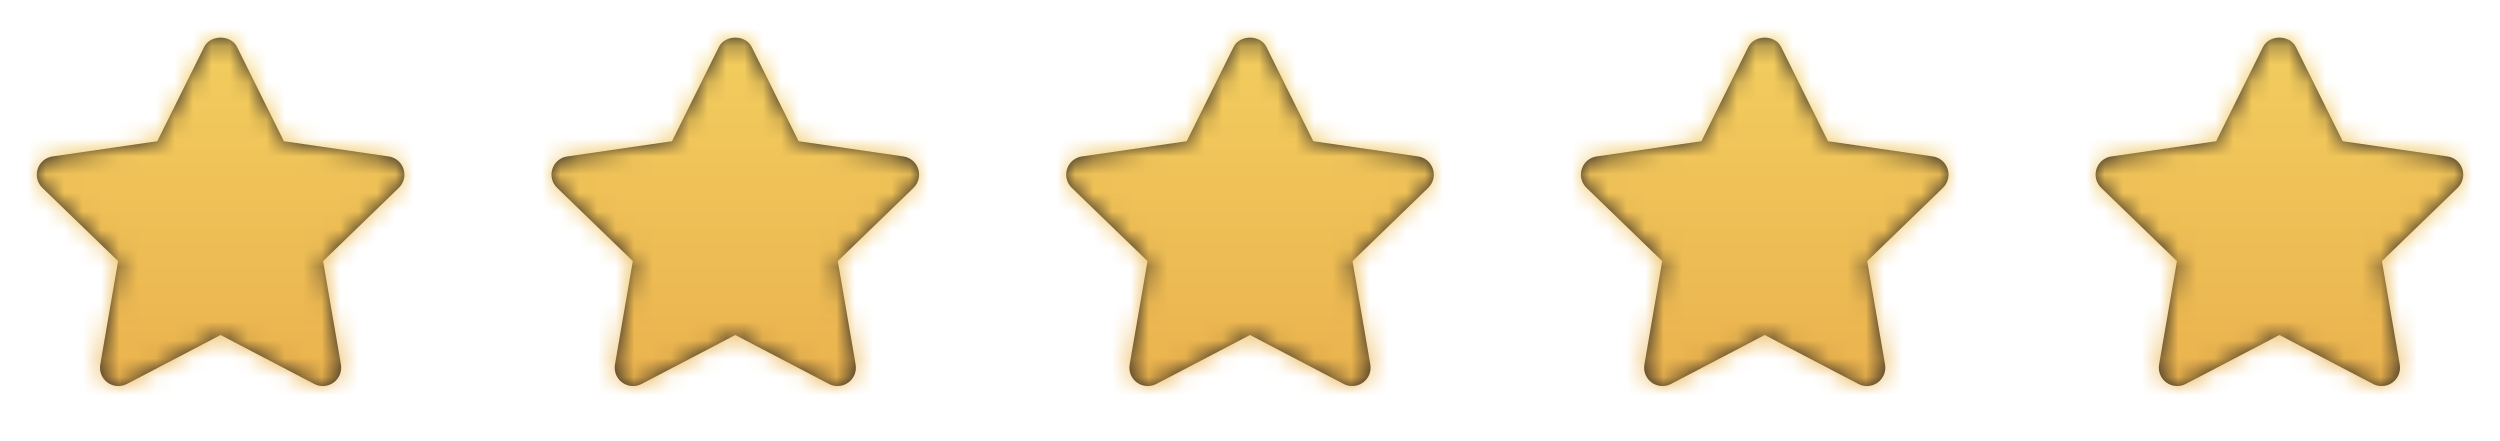
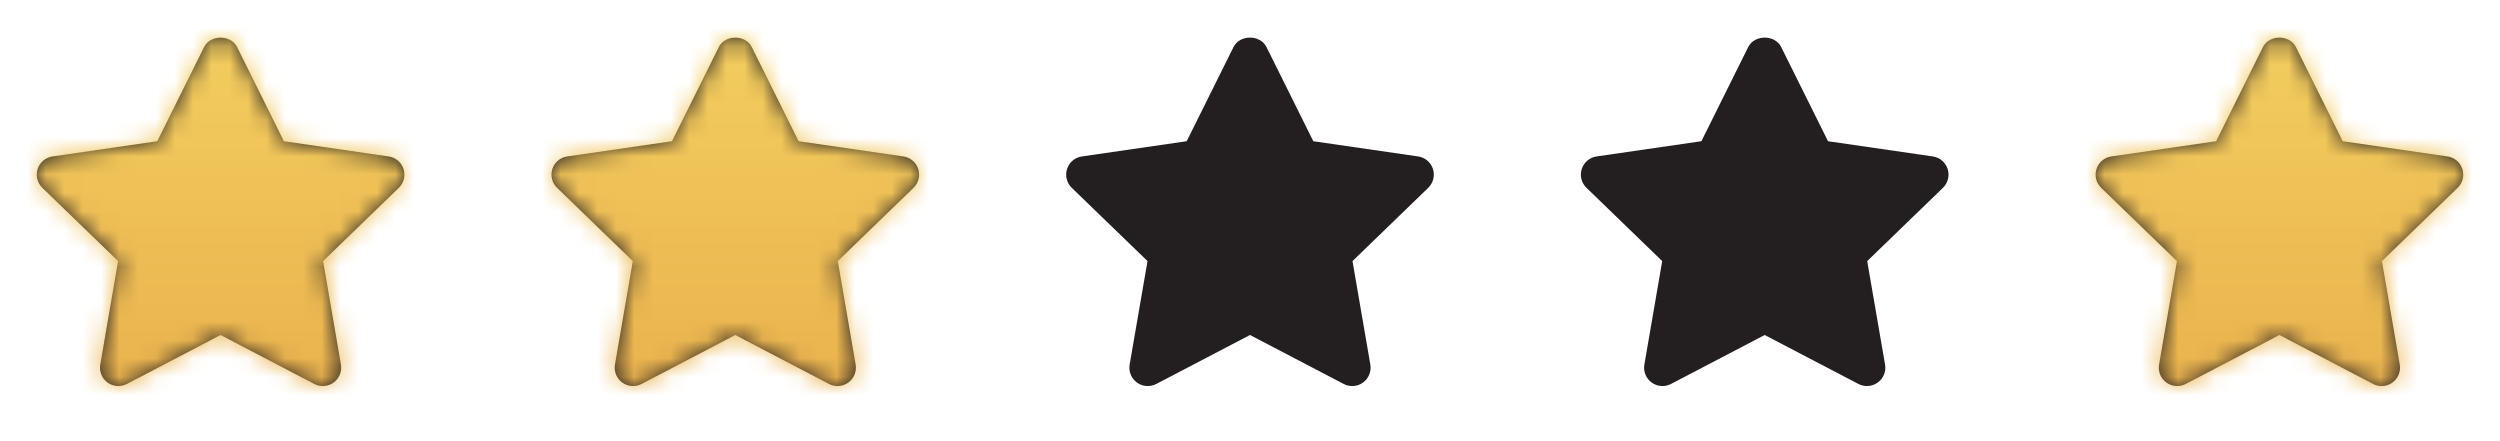
<svg xmlns="http://www.w3.org/2000/svg" width="136" height="24" viewBox="0 0 136 24" fill="none">
  <path fill-rule="evenodd" clip-rule="evenodd" d="M17.561 21.001C17.404 21.001 17.244 20.964 17.099 20.888L11.999 18.224L6.902 20.888C6.564 21.063 6.155 21.033 5.849 20.809C5.542 20.585 5.388 20.206 5.454 19.831L6.425 14.203L2.304 10.218C2.03 9.953 1.931 9.555 2.049 9.191C2.166 8.829 2.478 8.564 2.857 8.51L8.556 7.682L11.104 2.556C11.443 1.876 12.557 1.876 12.896 2.556L15.444 7.682L21.143 8.51C21.521 8.564 21.834 8.829 21.951 9.191C22.069 9.555 21.97 9.953 21.695 10.218L17.576 14.203L18.547 19.831C18.611 20.206 18.457 20.585 18.151 20.809C17.977 20.937 17.77 21.001 17.561 21.001" fill="#231F20" />
  <mask id="mask0_1810_7025" style="mask-type:luminance" maskUnits="userSpaceOnUse" x="2" y="2" width="20" height="20">
    <path fill-rule="evenodd" clip-rule="evenodd" d="M17.561 21.001C17.404 21.001 17.244 20.964 17.099 20.888L11.999 18.224L6.902 20.888C6.564 21.063 6.155 21.033 5.849 20.809C5.542 20.585 5.388 20.206 5.454 19.831L6.425 14.203L2.304 10.218C2.03 9.953 1.931 9.555 2.049 9.191C2.166 8.829 2.478 8.564 2.857 8.51L8.556 7.682L11.104 2.556C11.443 1.876 12.557 1.876 12.896 2.556L15.444 7.682L21.143 8.51C21.521 8.564 21.834 8.829 21.951 9.191C22.069 9.555 21.97 9.953 21.695 10.218L17.576 14.203L18.547 19.831C18.611 20.206 18.457 20.585 18.151 20.809C17.977 20.937 17.77 21.001 17.561 21.001" fill="white" />
  </mask>
  <g mask="url(#mask0_1810_7025)">
    <rect width="24" height="24" fill="url(#paint0_linear_1810_7025)" />
  </g>
  <path fill-rule="evenodd" clip-rule="evenodd" d="M45.562 21.001C45.404 21.001 45.245 20.964 45.099 20.888L39.999 18.224L34.901 20.888C34.563 21.063 34.156 21.033 33.849 20.809C33.541 20.585 33.389 20.206 33.453 19.831L34.425 14.203L30.305 10.218C30.03 9.953 29.931 9.555 30.049 9.191C30.166 8.829 30.479 8.564 30.857 8.51L36.556 7.682L39.105 2.556C39.443 1.876 40.557 1.876 40.895 2.556L43.444 7.682L49.144 8.51C49.522 8.564 49.834 8.829 49.952 9.191C50.069 9.555 49.969 9.953 49.696 10.218L45.575 14.203L46.547 19.831C46.611 20.206 46.458 20.585 46.151 20.809C45.977 20.937 45.77 21.001 45.562 21.001" fill="#231F20" />
  <mask id="mask1_1810_7025" style="mask-type:luminance" maskUnits="userSpaceOnUse" x="30" y="2" width="20" height="20">
    <path fill-rule="evenodd" clip-rule="evenodd" d="M45.562 21.001C45.404 21.001 45.245 20.964 45.099 20.888L39.999 18.224L34.901 20.888C34.563 21.063 34.156 21.033 33.849 20.809C33.541 20.585 33.389 20.206 33.453 19.831L34.425 14.203L30.305 10.218C30.03 9.953 29.931 9.555 30.049 9.191C30.166 8.829 30.479 8.564 30.857 8.51L36.556 7.682L39.105 2.556C39.443 1.876 40.557 1.876 40.895 2.556L43.444 7.682L49.144 8.51C49.522 8.564 49.834 8.829 49.952 9.191C50.069 9.555 49.969 9.953 49.696 10.218L45.575 14.203L46.547 19.831C46.611 20.206 46.458 20.585 46.151 20.809C45.977 20.937 45.77 21.001 45.562 21.001" fill="white" />
  </mask>
  <g mask="url(#mask1_1810_7025)">
    <rect x="28" width="24" height="24" fill="url(#paint1_linear_1810_7025)" />
  </g>
  <path fill-rule="evenodd" clip-rule="evenodd" d="M73.561 21.001C73.403 21.001 73.245 20.964 73.099 20.888L67.999 18.224L62.901 20.888C62.563 21.063 62.156 21.033 61.849 20.809C61.541 20.585 61.389 20.206 61.453 19.831L62.425 14.203L58.304 10.218C58.031 9.953 57.931 9.555 58.048 9.191C58.166 8.829 58.478 8.564 58.856 8.51L64.556 7.682L67.105 2.556C67.442 1.876 68.558 1.876 68.895 2.556L71.444 7.682L77.144 8.51C77.522 8.564 77.835 8.829 77.951 9.191C78.069 9.555 77.969 9.953 77.695 10.218L73.576 14.203L74.546 19.831C74.612 20.206 74.457 20.585 74.15 20.809C73.977 20.937 73.769 21.001 73.561 21.001" fill="#231F20" />
  <mask id="mask2_1810_7025" style="mask-type:luminance" maskUnits="userSpaceOnUse" x="58" y="2" width="20" height="20">
-     <path fill-rule="evenodd" clip-rule="evenodd" d="M73.561 21.001C73.403 21.001 73.245 20.964 73.099 20.888L67.999 18.224L62.901 20.888C62.563 21.063 62.156 21.033 61.849 20.809C61.541 20.585 61.389 20.206 61.453 19.831L62.425 14.203L58.304 10.218C58.031 9.953 57.931 9.555 58.048 9.191C58.166 8.829 58.478 8.564 58.856 8.51L64.556 7.682L67.105 2.556C67.442 1.876 68.558 1.876 68.895 2.556L71.444 7.682L77.144 8.51C77.522 8.564 77.835 8.829 77.951 9.191C78.069 9.555 77.969 9.953 77.695 10.218L73.576 14.203L74.546 19.831C74.612 20.206 74.457 20.585 74.15 20.809C73.977 20.937 73.769 21.001 73.561 21.001" fill="white" />
+     <path fill-rule="evenodd" clip-rule="evenodd" d="M73.561 21.001C73.403 21.001 73.245 20.964 73.099 20.888L67.999 18.224L62.901 20.888C62.563 21.063 62.156 21.033 61.849 20.809C61.541 20.585 61.389 20.206 61.453 19.831L62.425 14.203L58.304 10.218C58.031 9.953 57.931 9.555 58.048 9.191C58.166 8.829 58.478 8.564 58.856 8.51L64.556 7.682L67.105 2.556L71.444 7.682L77.144 8.51C77.522 8.564 77.835 8.829 77.951 9.191C78.069 9.555 77.969 9.953 77.695 10.218L73.576 14.203L74.546 19.831C74.612 20.206 74.457 20.585 74.15 20.809C73.977 20.937 73.769 21.001 73.561 21.001" fill="white" />
  </mask>
  <g mask="url(#mask2_1810_7025)">
-     <rect x="56" width="24" height="24" fill="url(#paint2_linear_1810_7025)" />
-   </g>
+     </g>
  <path fill-rule="evenodd" clip-rule="evenodd" d="M101.562 21.001C101.404 21.001 101.245 20.964 101.099 20.888L95.999 18.224L90.901 20.888C90.564 21.063 90.156 21.033 89.85 20.809C89.541 20.585 89.388 20.206 89.454 19.831L90.424 14.203L86.305 10.218C86.031 9.953 85.931 9.555 86.049 9.191C86.165 8.829 86.478 8.564 86.856 8.51L92.556 7.682L95.105 2.556C95.442 1.876 96.558 1.876 96.895 2.556L99.444 7.682L105.144 8.51C105.522 8.564 105.835 8.829 105.952 9.191C106.069 9.555 105.97 9.953 105.696 10.218L101.576 14.203L102.547 19.831C102.612 20.206 102.458 20.585 102.151 20.809C101.977 20.937 101.77 21.001 101.562 21.001" fill="#231F20" />
  <mask id="mask3_1810_7025" style="mask-type:luminance" maskUnits="userSpaceOnUse" x="86" y="2" width="20" height="20">
    <path fill-rule="evenodd" clip-rule="evenodd" d="M101.562 21.001C101.404 21.001 101.245 20.964 101.099 20.888L95.999 18.224L90.901 20.888C90.564 21.063 90.156 21.033 89.85 20.809C89.541 20.585 89.388 20.206 89.454 19.831L90.424 14.203L86.305 10.218C86.031 9.953 85.931 9.555 86.049 9.191C86.165 8.829 86.478 8.564 86.856 8.51L92.556 7.682L95.105 2.556C95.442 1.876 96.558 1.876 96.895 2.556L99.444 7.682L105.144 8.51C105.522 8.564 105.835 8.829 105.952 9.191C106.069 9.555 105.97 9.953 105.696 10.218L101.576 14.203L102.547 19.831C102.612 20.206 102.458 20.585 102.151 20.809C101.977 20.937 101.77 21.001 101.562 21.001" fill="white" />
  </mask>
  <g mask="url(#mask3_1810_7025)">
-     <rect x="84" width="24" height="24" fill="url(#paint3_linear_1810_7025)" />
-   </g>
+     </g>
  <path fill-rule="evenodd" clip-rule="evenodd" d="M129.562 21.001C129.404 21.001 129.245 20.964 129.099 20.888L124 18.224L118.902 20.888C118.564 21.063 118.156 21.033 117.85 20.809C117.542 20.585 117.389 20.206 117.454 19.831L118.425 14.203L114.305 10.218C114.031 9.953 113.932 9.555 114.049 9.191C114.166 8.829 114.479 8.564 114.857 8.51L120.557 7.682L123.105 2.556C123.443 1.876 124.558 1.876 124.896 2.556L127.444 7.682L133.144 8.51C133.522 8.564 133.835 8.829 133.952 9.191C134.069 9.555 133.97 9.953 133.696 10.218L129.576 14.203L130.547 19.831C130.612 20.206 130.458 20.585 130.151 20.809C129.977 20.937 129.77 21.001 129.562 21.001" fill="#231F20" />
  <mask id="mask4_1810_7025" style="mask-type:luminance" maskUnits="userSpaceOnUse" x="114" y="2" width="20" height="20">
    <path fill-rule="evenodd" clip-rule="evenodd" d="M129.562 21.001C129.404 21.001 129.245 20.964 129.099 20.888L124 18.224L118.902 20.888C118.564 21.063 118.156 21.033 117.85 20.809C117.542 20.585 117.389 20.206 117.454 19.831L118.425 14.203L114.305 10.218C114.031 9.953 113.932 9.555 114.049 9.191C114.166 8.829 114.479 8.564 114.857 8.51L120.557 7.682L123.105 2.556C123.443 1.876 124.558 1.876 124.896 2.556L127.444 7.682L133.144 8.51C133.522 8.564 133.835 8.829 133.952 9.191C134.069 9.555 133.97 9.953 133.696 10.218L129.576 14.203L130.547 19.831C130.612 20.206 130.458 20.585 130.151 20.809C129.977 20.937 129.77 21.001 129.562 21.001" fill="white" />
  </mask>
  <g mask="url(#mask4_1810_7025)">
    <rect x="112" width="24" height="24" fill="url(#paint4_linear_1810_7025)" />
  </g>
  <defs>
    <linearGradient id="paint0_linear_1810_7025" x1="12" y1="0" x2="12" y2="24" gradientUnits="userSpaceOnUse">
      <stop stop-color="#F3D060" />
      <stop offset="1" stop-color="#E9AE4B" />
    </linearGradient>
    <linearGradient id="paint1_linear_1810_7025" x1="40" y1="0" x2="40" y2="24" gradientUnits="userSpaceOnUse">
      <stop stop-color="#F3D060" />
      <stop offset="1" stop-color="#E9AE4B" />
    </linearGradient>
    <linearGradient id="paint2_linear_1810_7025" x1="68" y1="0" x2="68" y2="24" gradientUnits="userSpaceOnUse">
      <stop stop-color="#F3D060" />
      <stop offset="1" stop-color="#E9AE4B" />
    </linearGradient>
    <linearGradient id="paint3_linear_1810_7025" x1="96" y1="0" x2="96" y2="24" gradientUnits="userSpaceOnUse">
      <stop stop-color="#F3D060" />
      <stop offset="1" stop-color="#E9AE4B" />
    </linearGradient>
    <linearGradient id="paint4_linear_1810_7025" x1="124" y1="0" x2="124" y2="24" gradientUnits="userSpaceOnUse">
      <stop stop-color="#F3D060" />
      <stop offset="1" stop-color="#E9AE4B" />
    </linearGradient>
  </defs>
</svg>